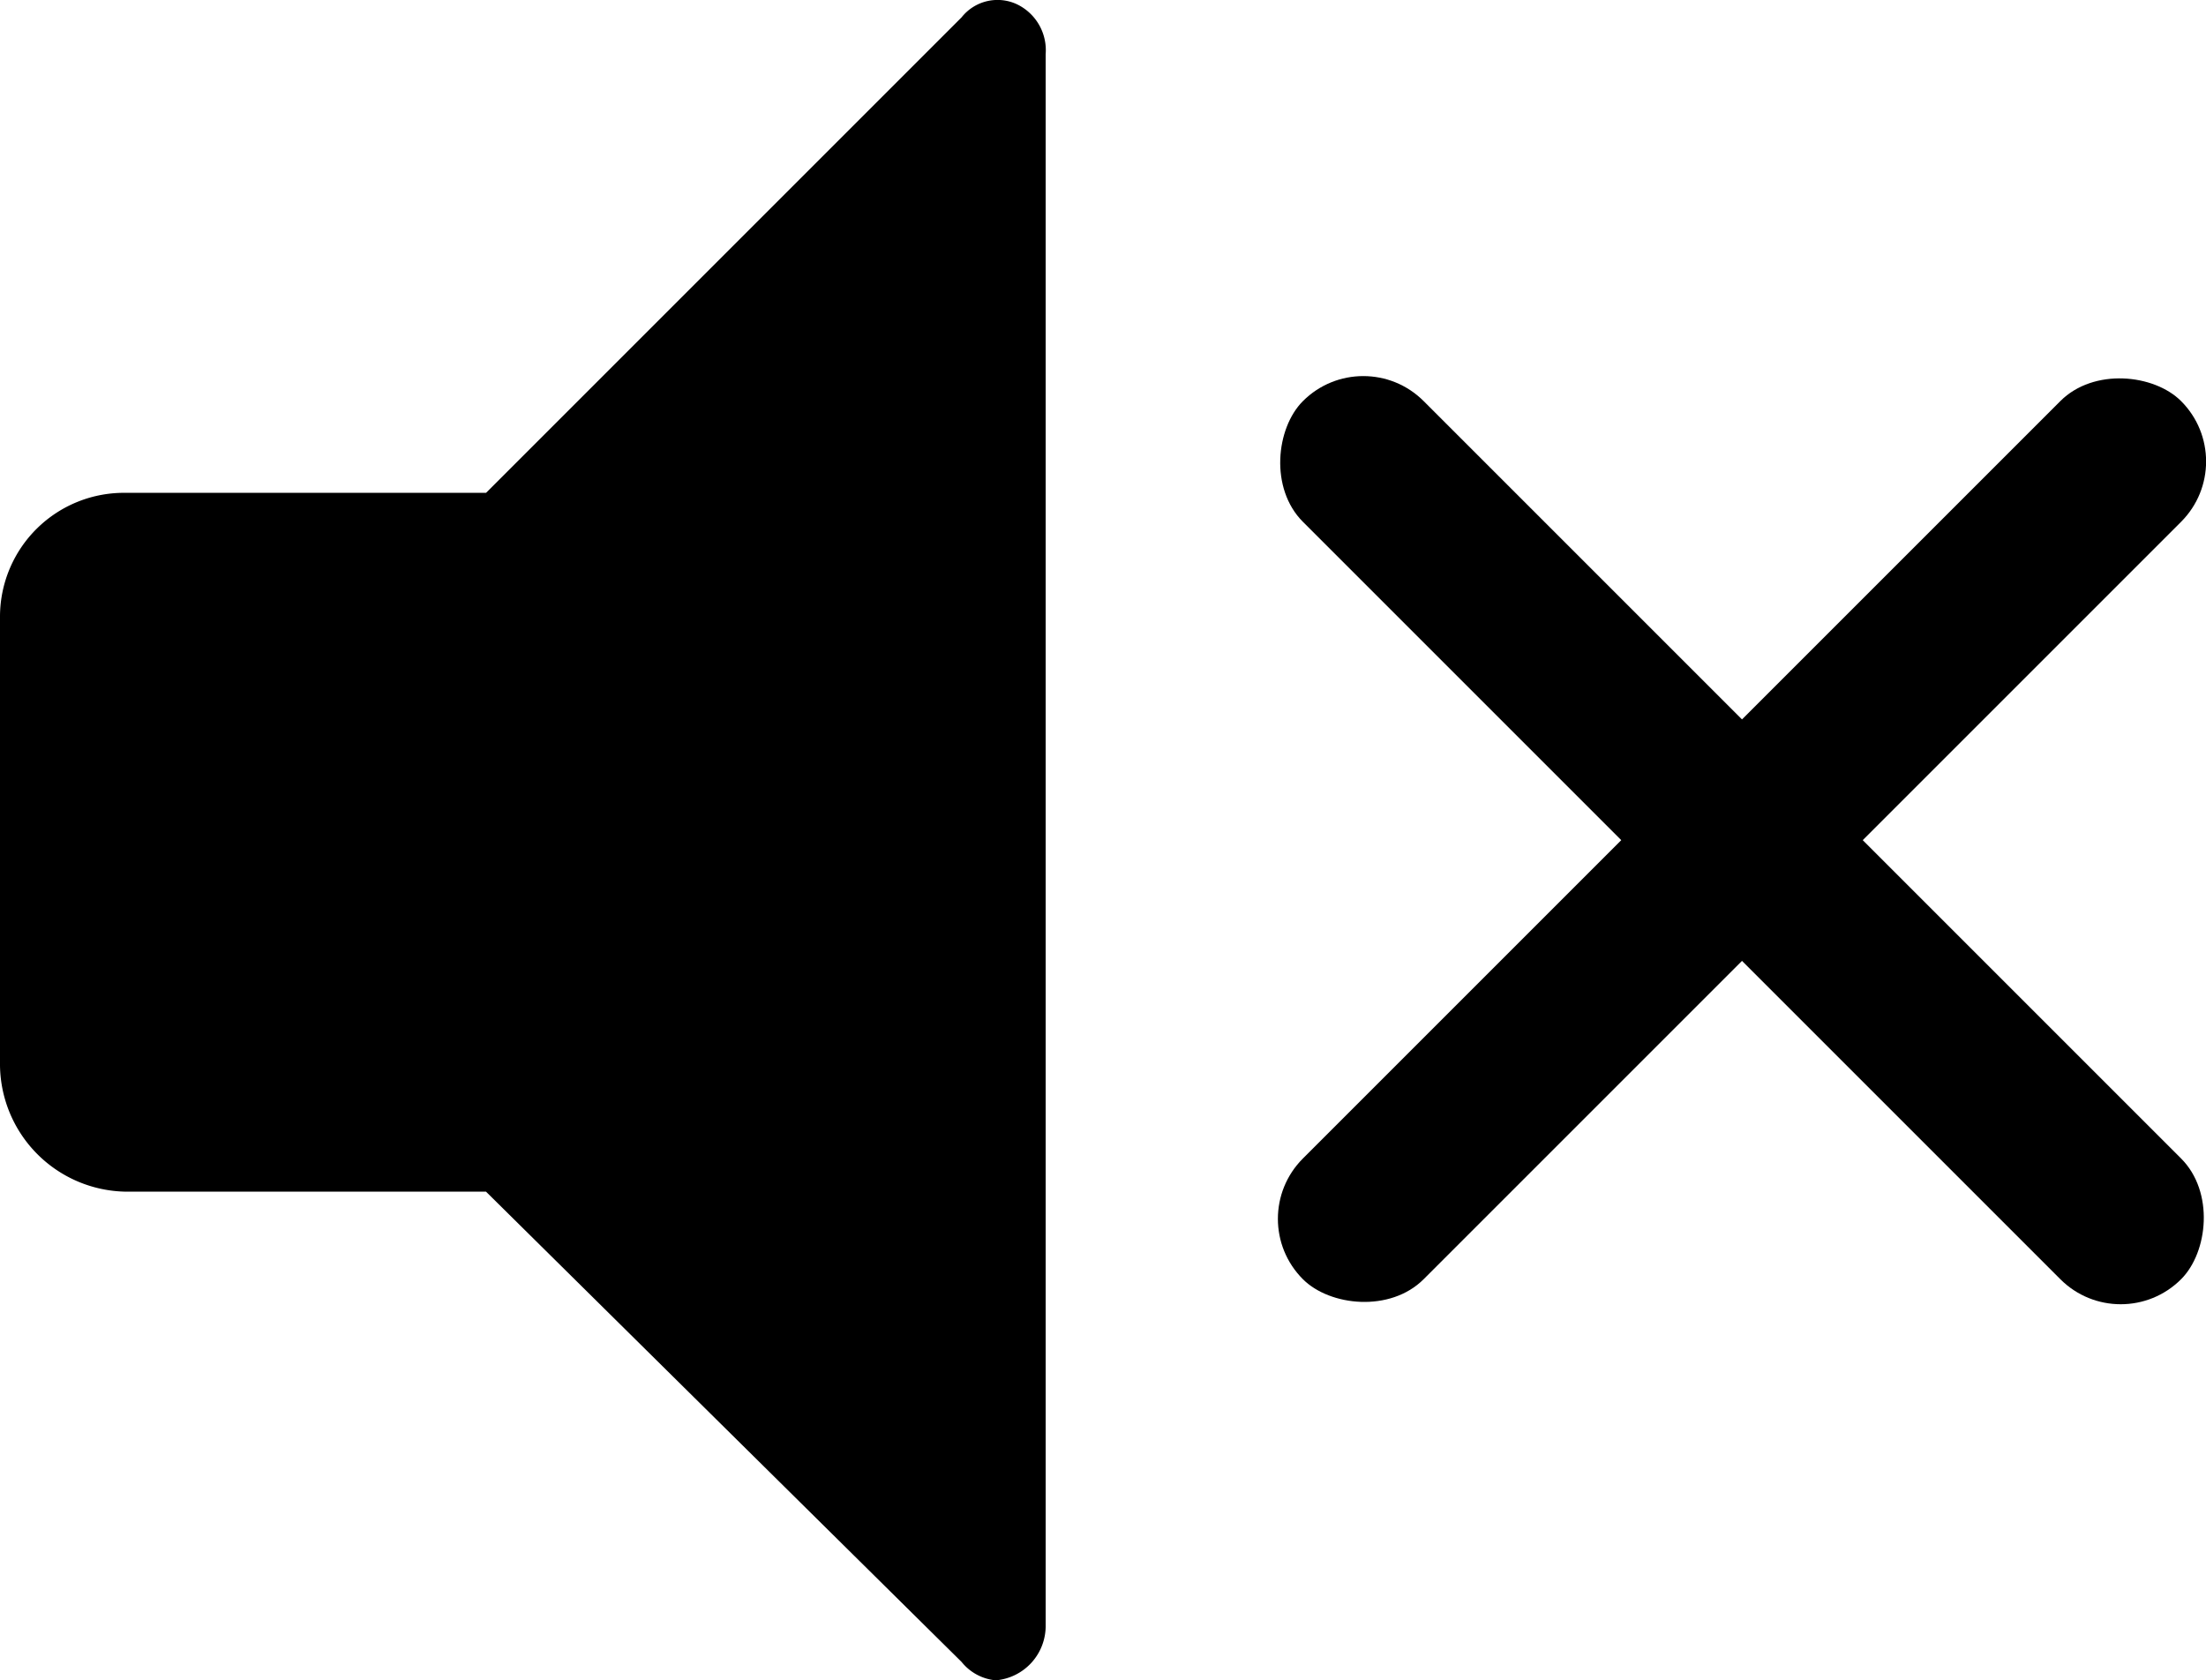
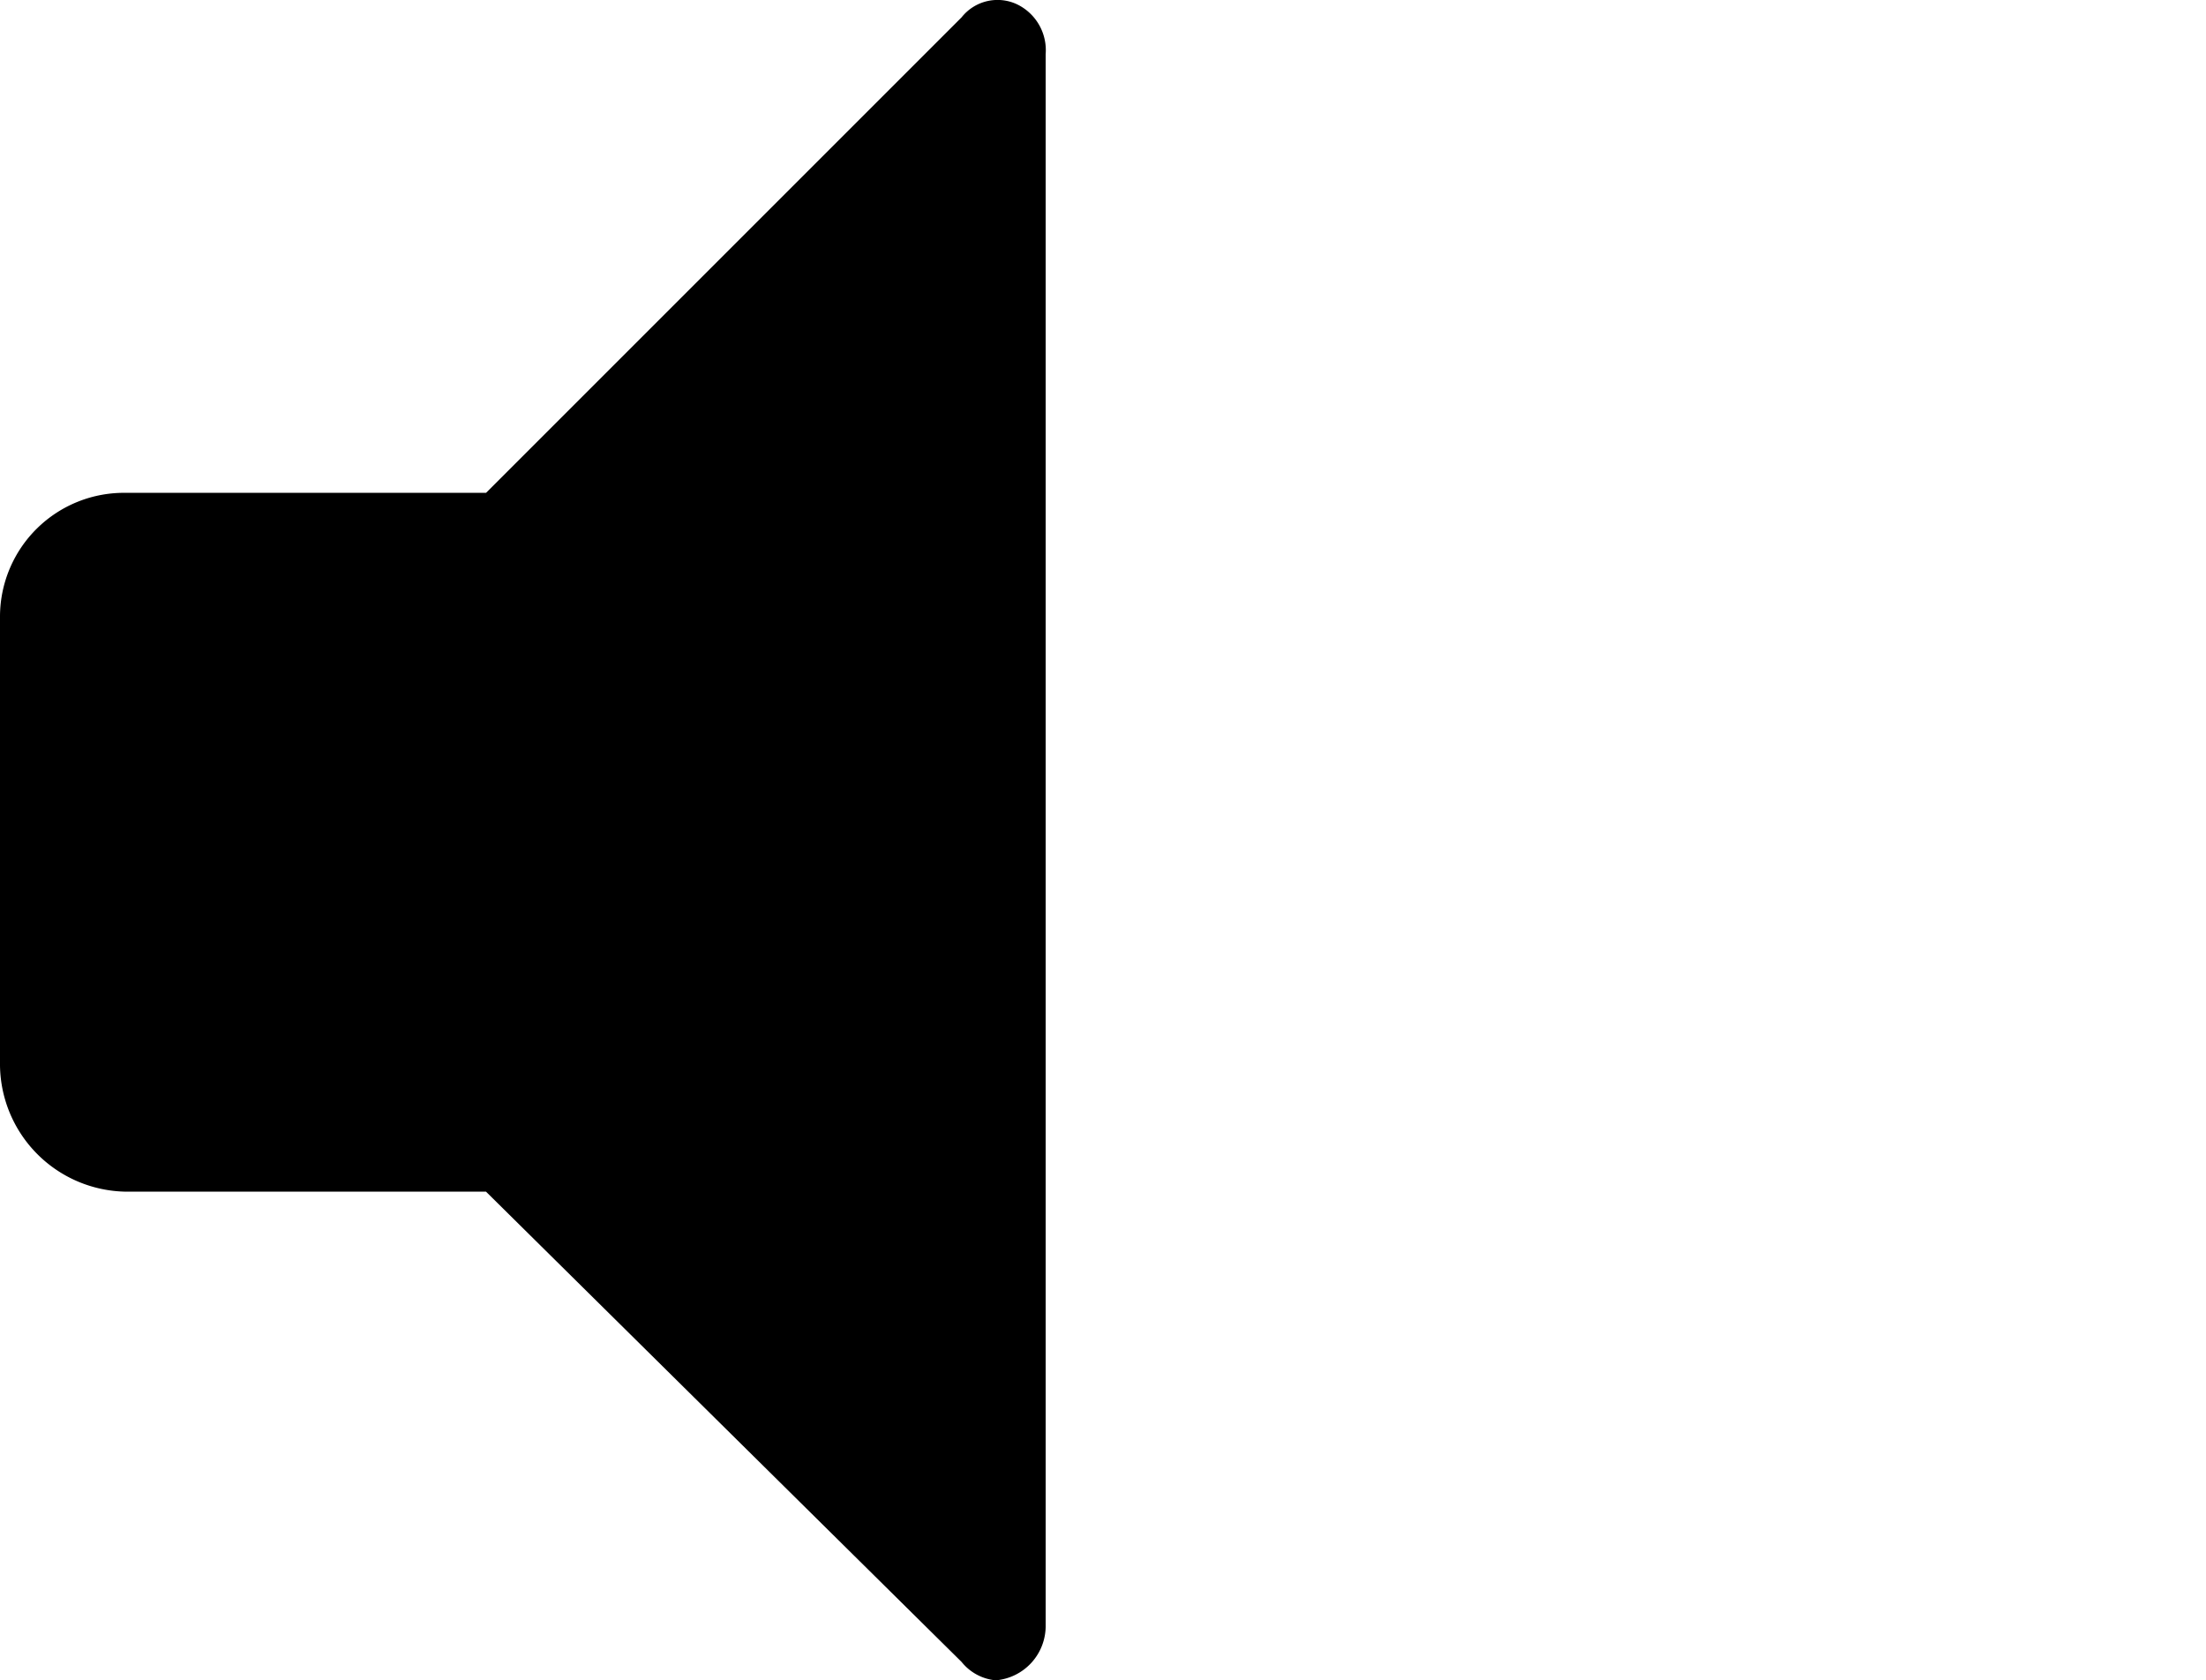
<svg xmlns="http://www.w3.org/2000/svg" width="58.539" height="44.592" viewBox="0 0 58.539 44.592">
  <title>reduit le bruit</title>
  <g id="Calque_2" data-name="Calque 2">
    <g id="Calque_1-2" data-name="Calque 1">
      <path d="M26.981.111A1.216,1.216,0,0,0,25.517.46L12.898,13.079H3.346A3.289,3.289,0,0,0,0,16.356V28.277A3.393,3.393,0,0,0,3.346,31.624h9.551L25.517,44.104a1.317,1.317,0,0,0,.906.488A1.448,1.448,0,0,0,27.748,43.128V1.436A1.351,1.351,0,0,0,26.981.111Z" />
-       <rect x="29.748" y="20.03" width="32.956" height="4.531" rx="2.265" ry="2.265" transform="translate(29.305 -26.156) rotate(45)" />
-       <rect x="29.748" y="20.03" width="32.956" height="4.531" rx="2.265" ry="2.265" transform="translate(-2.226 39.217) rotate(-45)" />
    </g>
  </g>
</svg>